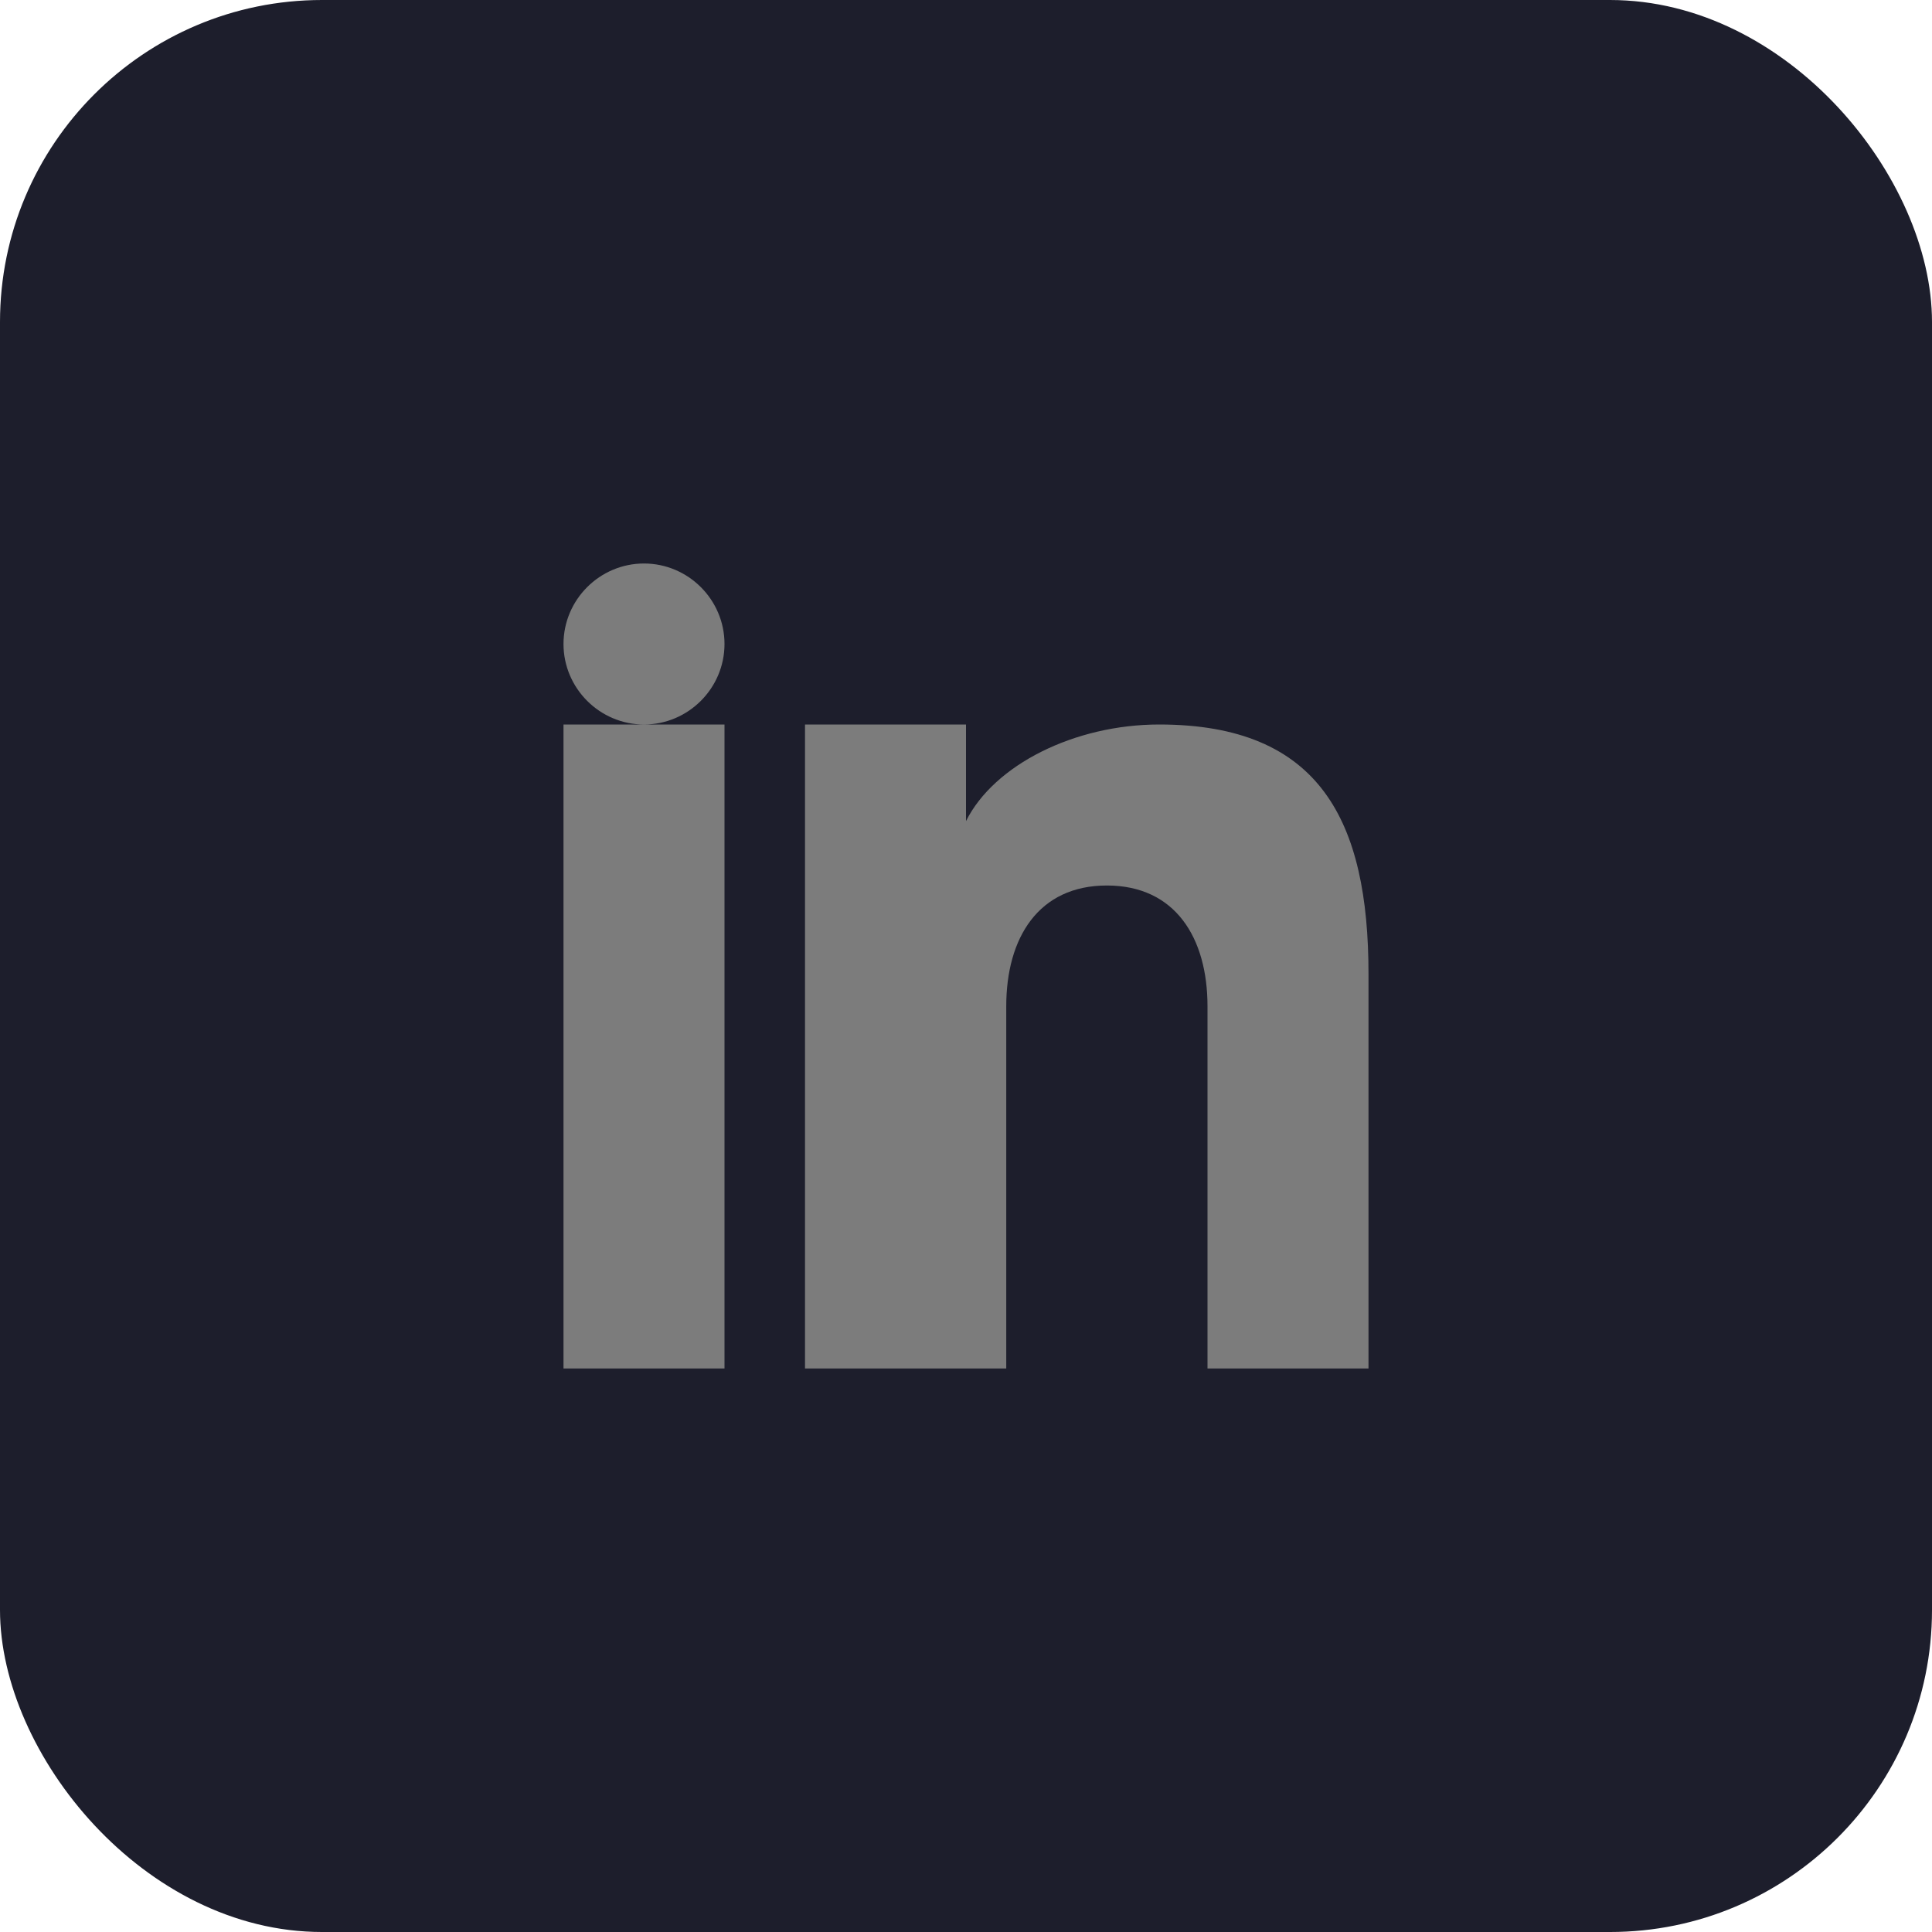
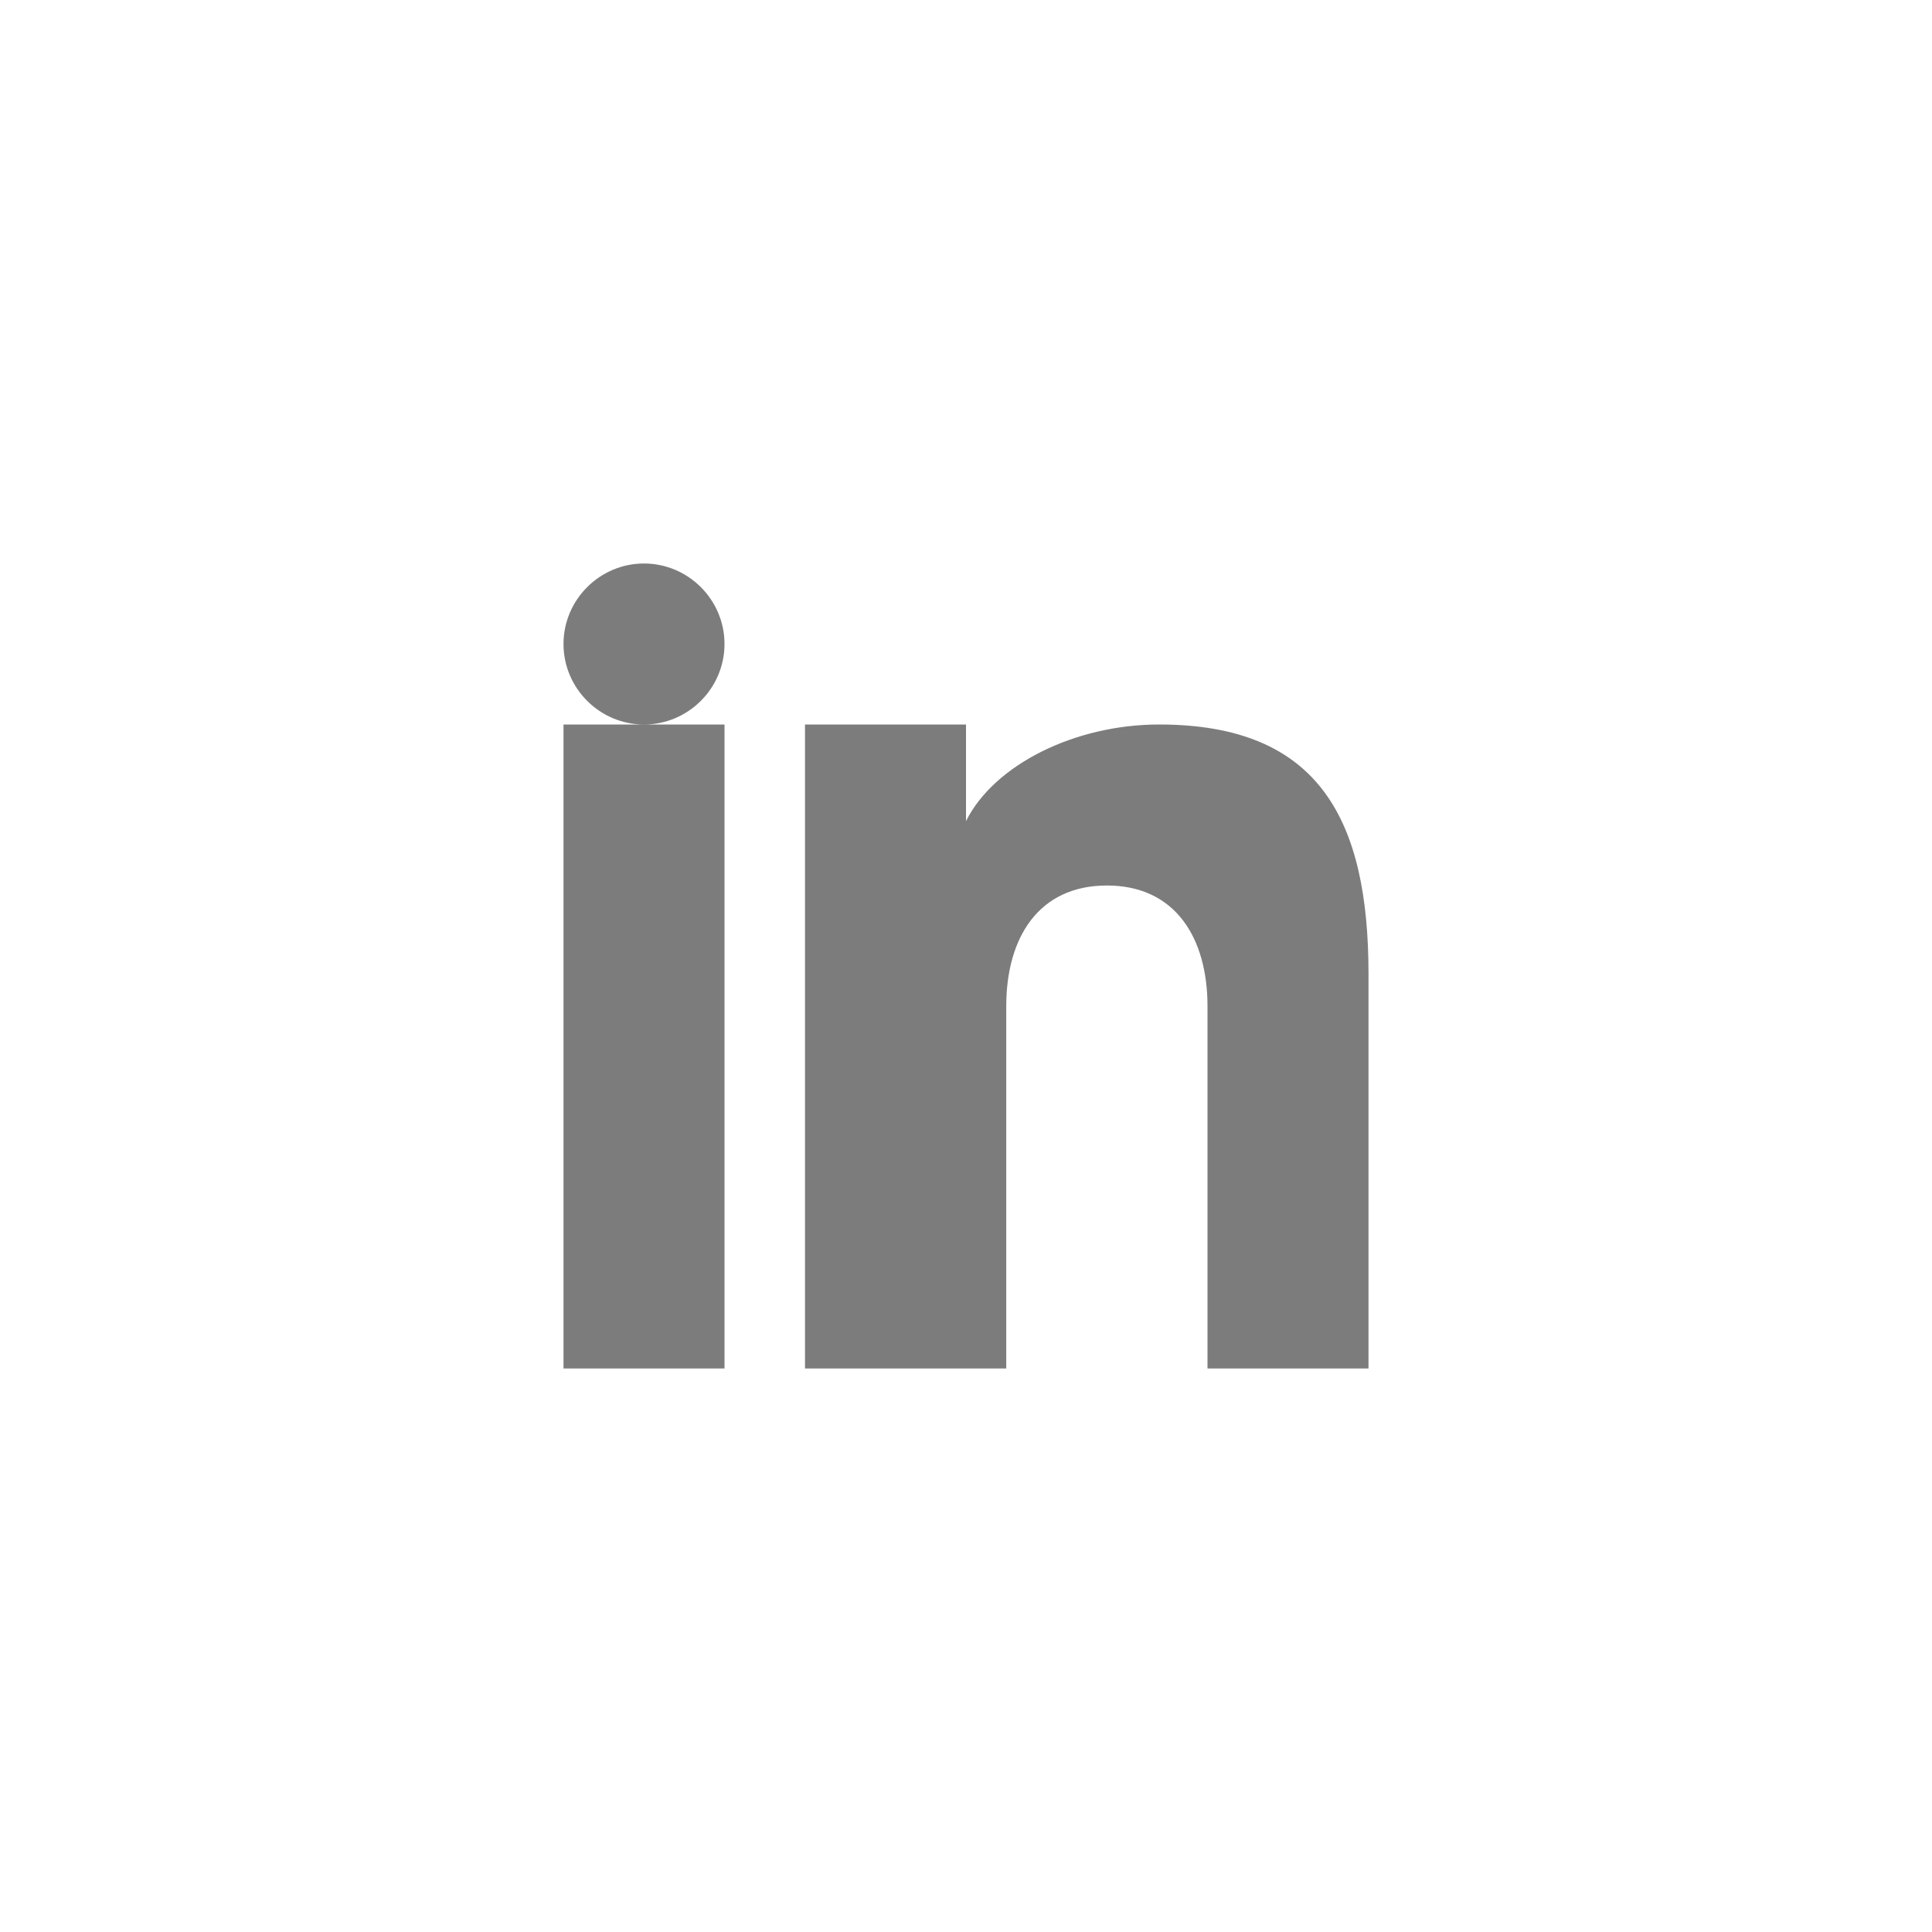
<svg xmlns="http://www.w3.org/2000/svg" width="30" height="30" viewBox="0 0 24 24" fill="none">
-   <rect width="24" height="24" rx="4" fill="#1d1e2c" />
  <path d="M7 9H9V17H7V9ZM8 7C7.45 7 7 7.45 7 8C7 8.55 7.45 9 8 9C8.55 9 9 8.55 9 8C9 7.45 8.55 7 8 7ZM10 9H12V10.2C12.35 9.5 13.35 9 14.4 9C16.4 9 17 10.2 17 12.1V17H15V12.5C15 11.65 14.6 11 13.75 11C12.9 11 12.5 11.65 12.5 12.5V17H10V9Z" fill="#7c7c7c" />
</svg>